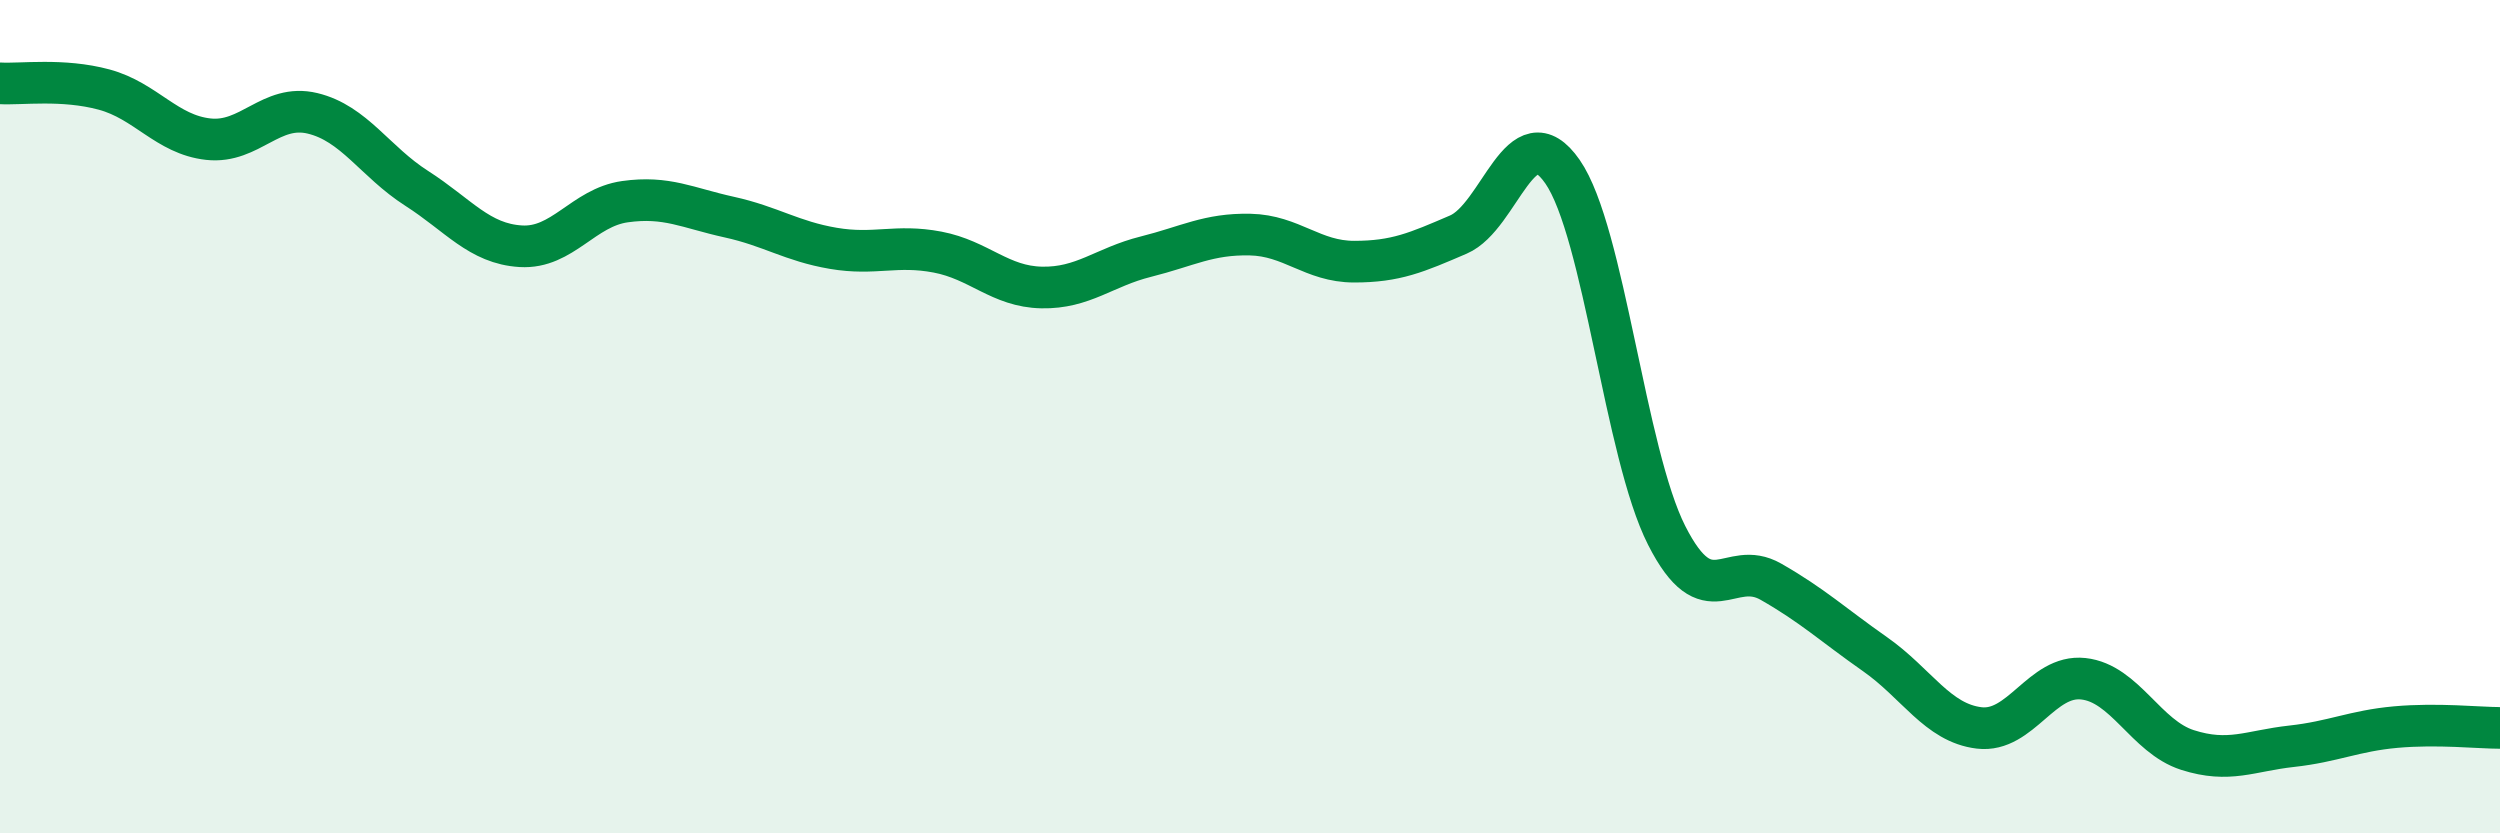
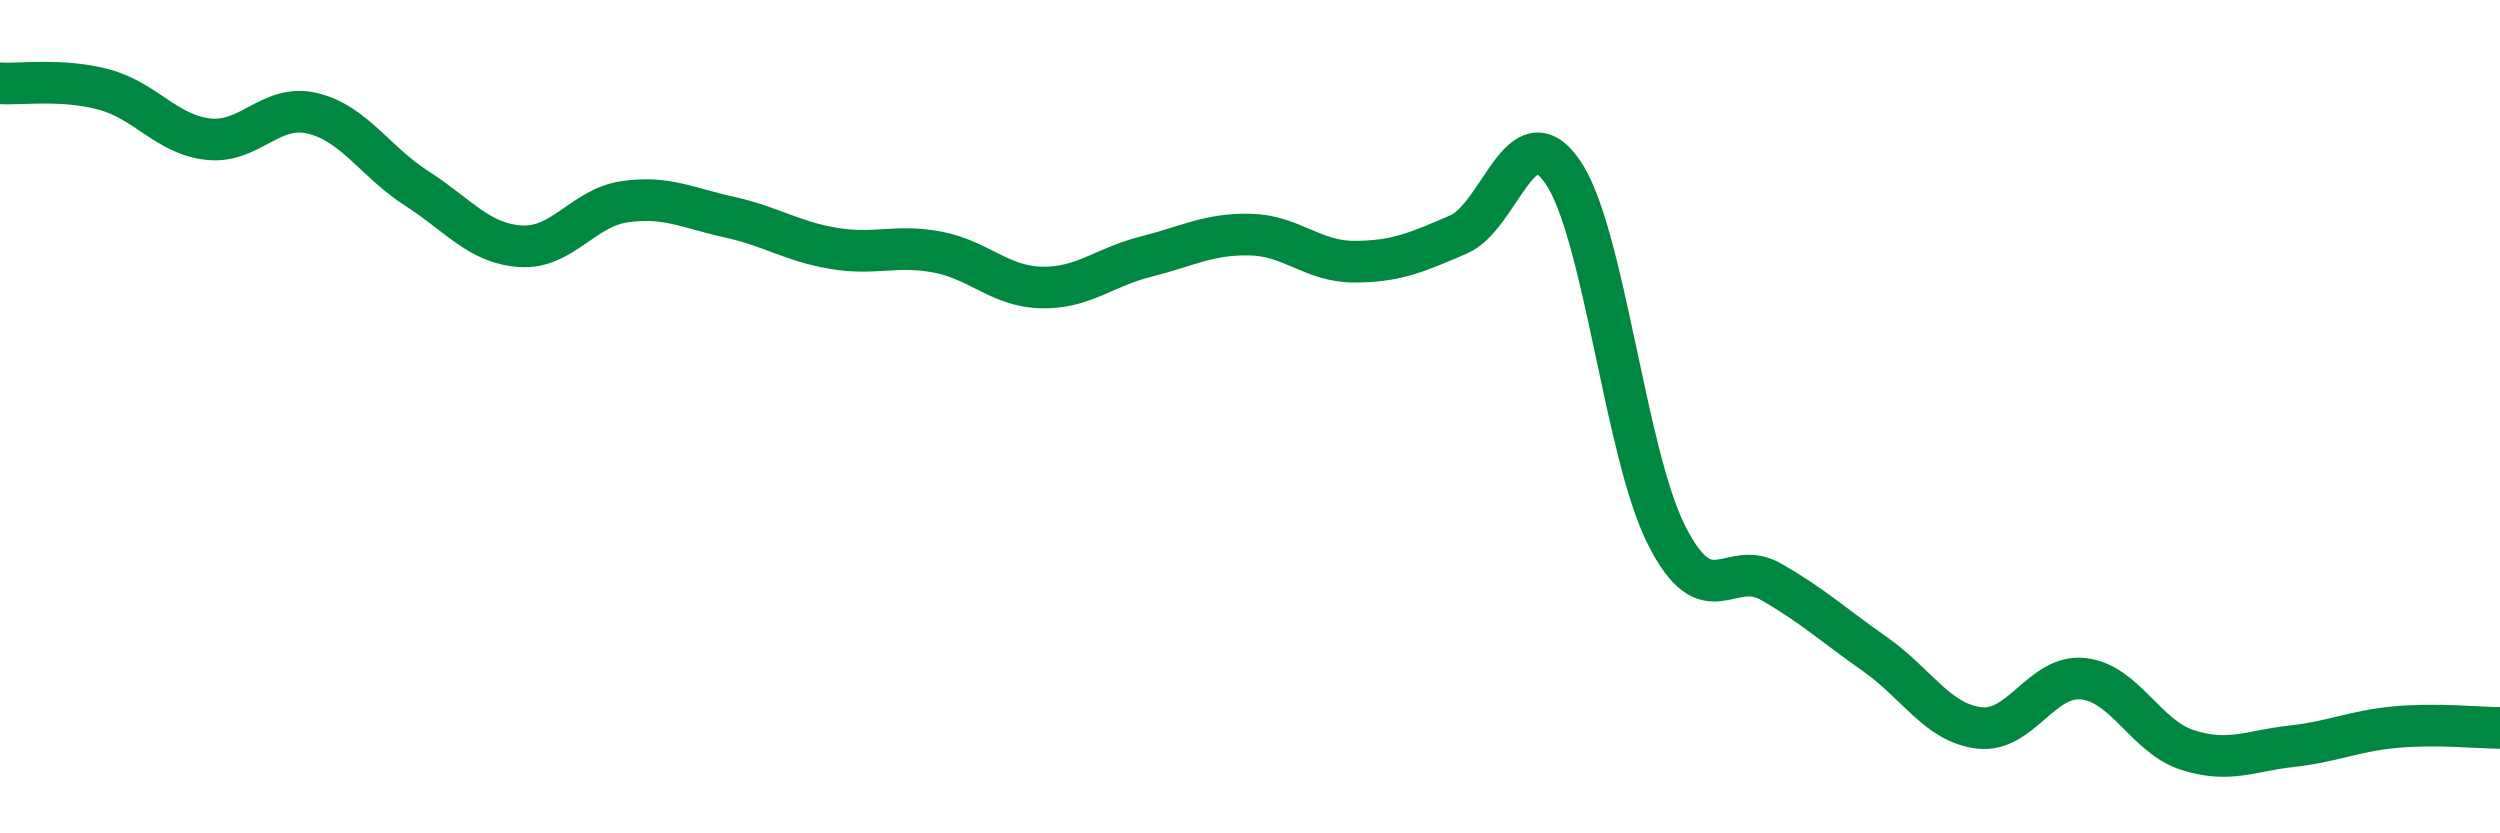
<svg xmlns="http://www.w3.org/2000/svg" width="60" height="20" viewBox="0 0 60 20">
-   <path d="M 0,2 C 0.5,2.03 1.5,1.88 2.5,2.15 C 3.5,2.42 4,3.23 5,3.34 C 6,3.45 6.5,2.48 7.5,2.72 C 8.5,2.96 9,3.88 10,4.52 C 11,5.16 11.5,5.85 12.5,5.91 C 13.5,5.97 14,4.98 15,4.84 C 16,4.7 16.5,4.99 17.5,5.21 C 18.5,5.43 19,5.79 20,5.96 C 21,6.13 21.5,5.86 22.5,6.05 C 23.5,6.24 24,6.88 25,6.9 C 26,6.92 26.5,6.41 27.5,6.16 C 28.5,5.91 29,5.61 30,5.63 C 31,5.65 31.5,6.28 32.5,6.28 C 33.5,6.28 34,6.06 35,5.63 C 36,5.2 36.5,2.68 37.5,4.12 C 38.5,5.56 39,10.88 40,12.85 C 41,14.82 41.5,13.39 42.5,13.96 C 43.5,14.53 44,15 45,15.7 C 46,16.4 46.5,17.35 47.5,17.47 C 48.5,17.59 49,16.18 50,16.29 C 51,16.4 51.5,17.68 52.5,18 C 53.5,18.32 54,18.02 55,17.91 C 56,17.8 56.5,17.54 57.5,17.45 C 58.5,17.36 59.5,17.47 60,17.47L60 20L0 20Z" fill="#008740" opacity="0.1" stroke-linecap="round" stroke-linejoin="round" />
  <path d="M 0,2 C 0.5,2.03 1.5,1.88 2.5,2.15 C 3.5,2.42 4,3.23 5,3.34 C 6,3.45 6.5,2.48 7.5,2.72 C 8.5,2.96 9,3.88 10,4.52 C 11,5.16 11.5,5.85 12.5,5.91 C 13.5,5.97 14,4.98 15,4.84 C 16,4.7 16.5,4.99 17.5,5.21 C 18.5,5.43 19,5.79 20,5.96 C 21,6.13 21.5,5.86 22.5,6.05 C 23.5,6.24 24,6.88 25,6.9 C 26,6.92 26.5,6.41 27.5,6.16 C 28.5,5.91 29,5.61 30,5.63 C 31,5.65 31.5,6.28 32.5,6.28 C 33.5,6.28 34,6.06 35,5.63 C 36,5.2 36.5,2.68 37.5,4.12 C 38.5,5.56 39,10.88 40,12.85 C 41,14.82 41.5,13.39 42.5,13.96 C 43.5,14.53 44,15 45,15.7 C 46,16.4 46.5,17.35 47.5,17.47 C 48.5,17.59 49,16.18 50,16.29 C 51,16.4 51.5,17.68 52.5,18 C 53.5,18.32 54,18.02 55,17.91 C 56,17.8 56.5,17.54 57.5,17.45 C 58.5,17.36 59.5,17.47 60,17.47" stroke="#008740" stroke-width="1" fill="none" stroke-linecap="round" stroke-linejoin="round" />
</svg>